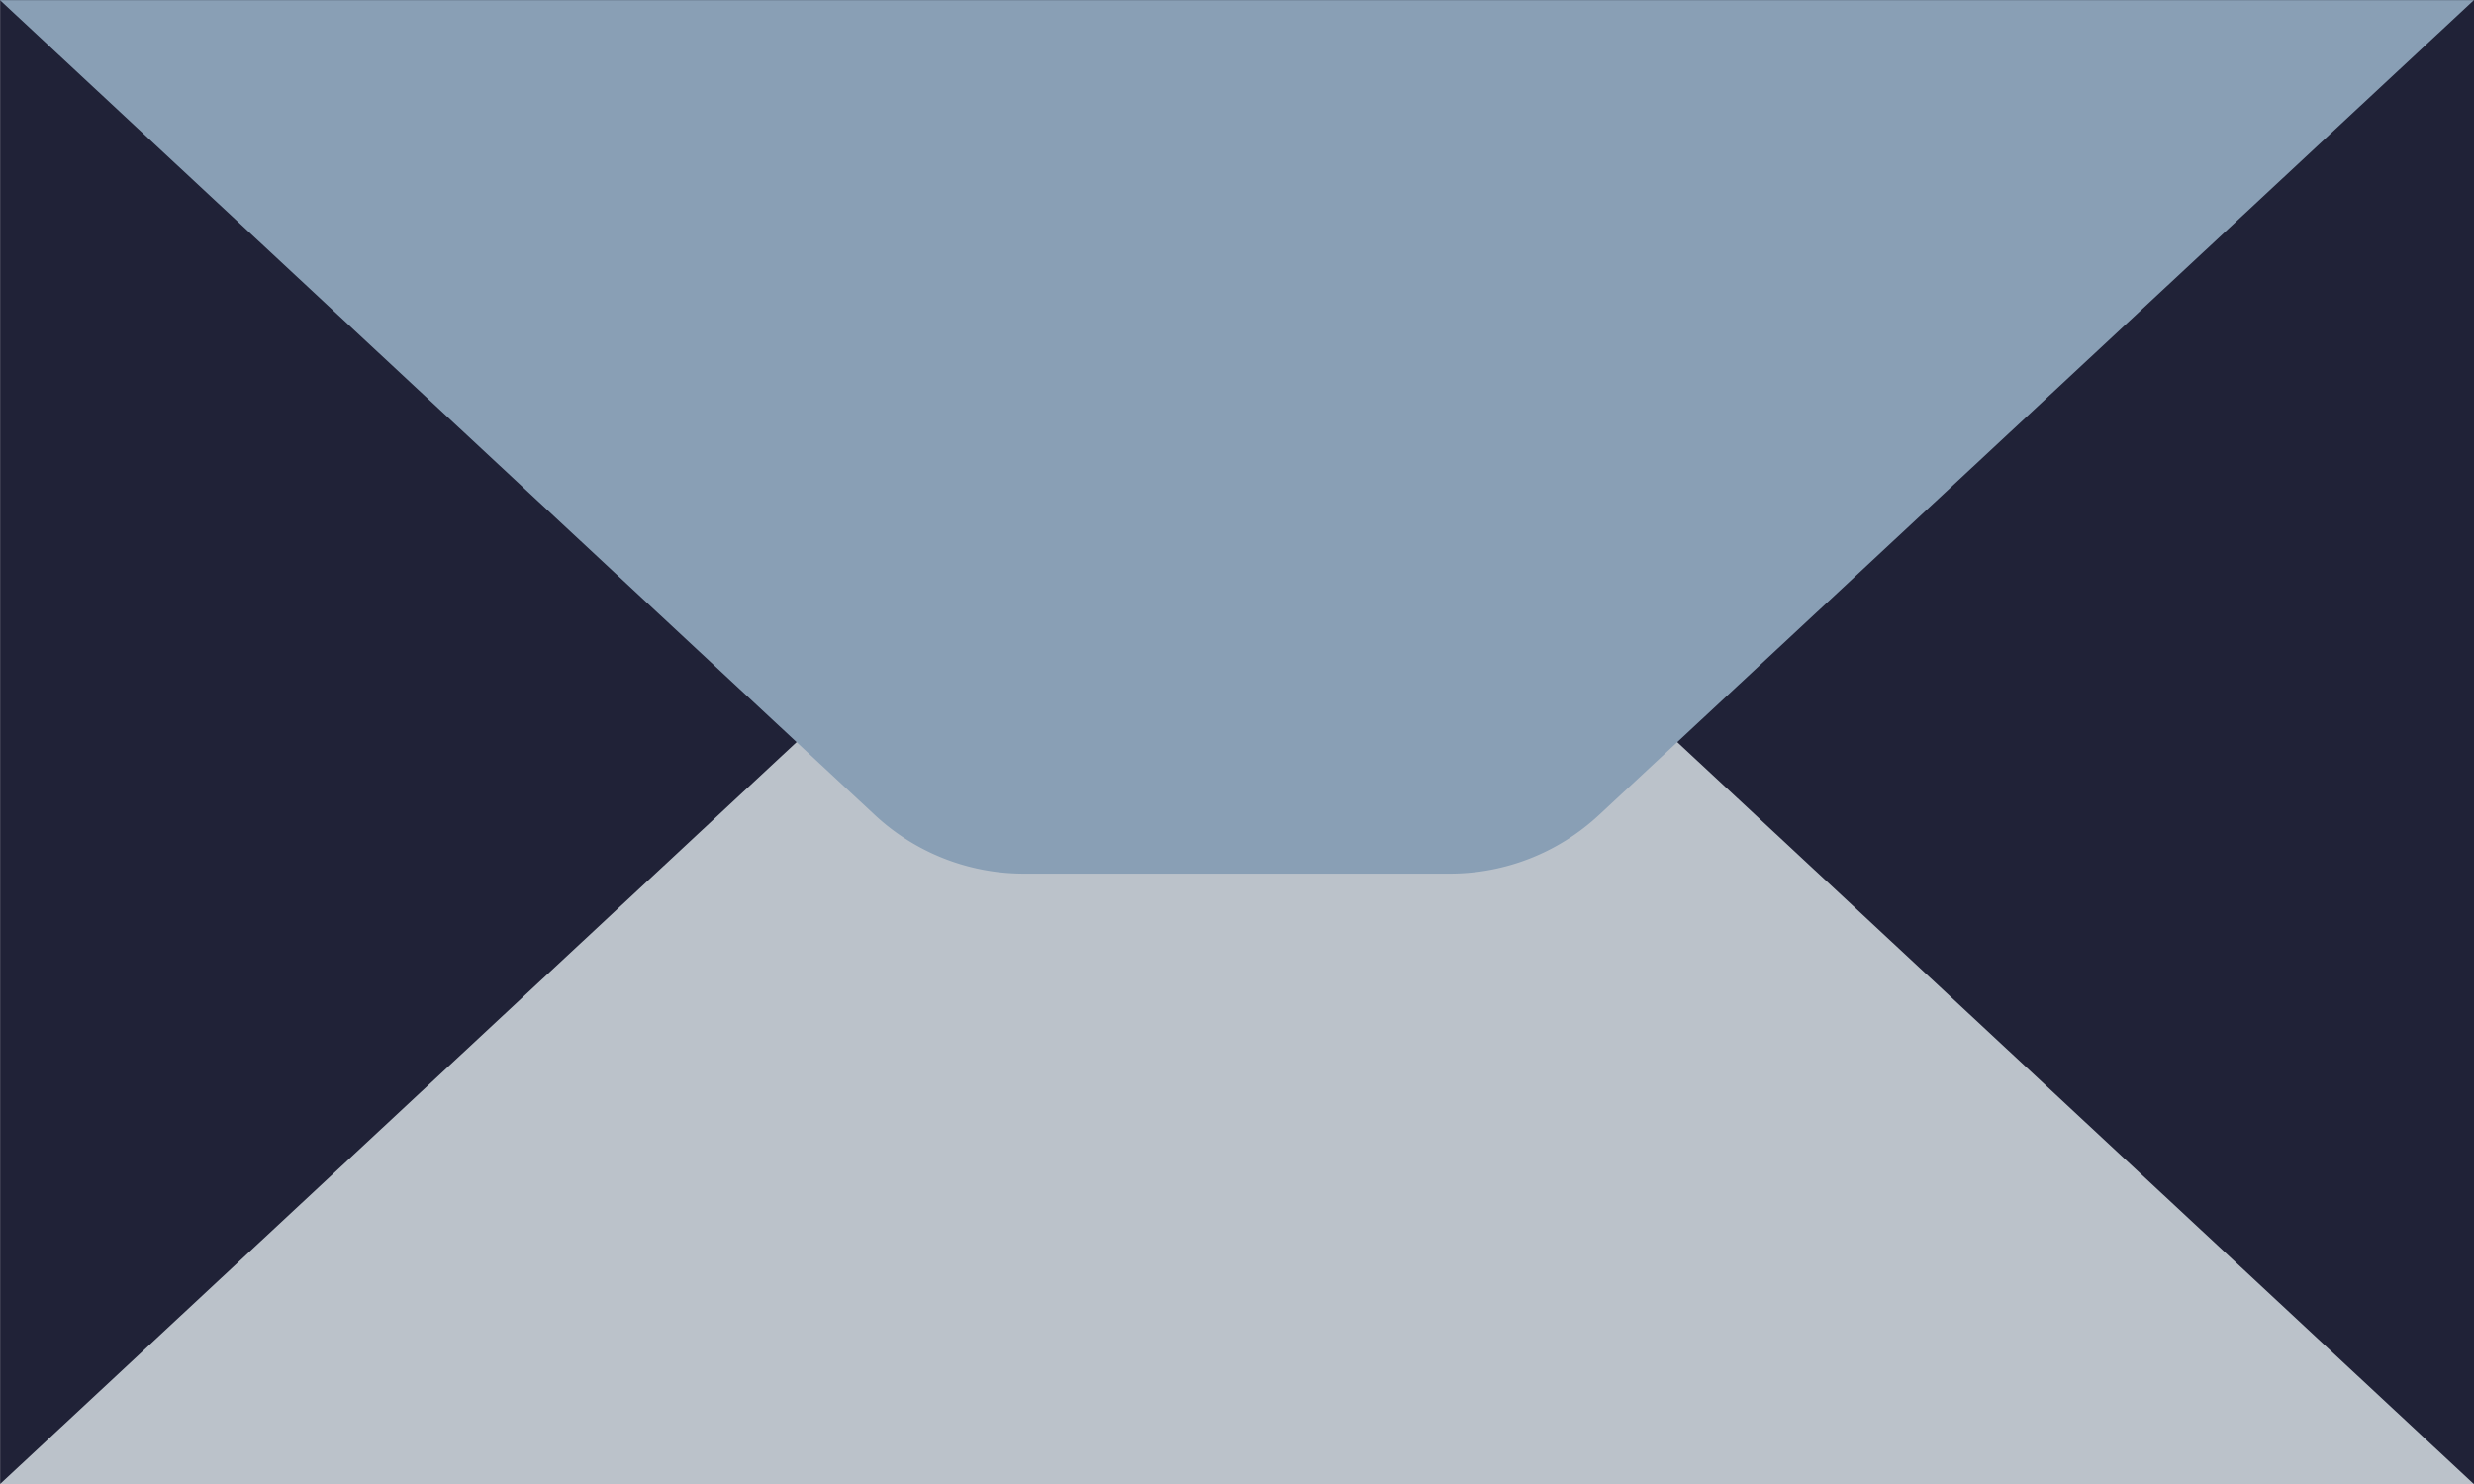
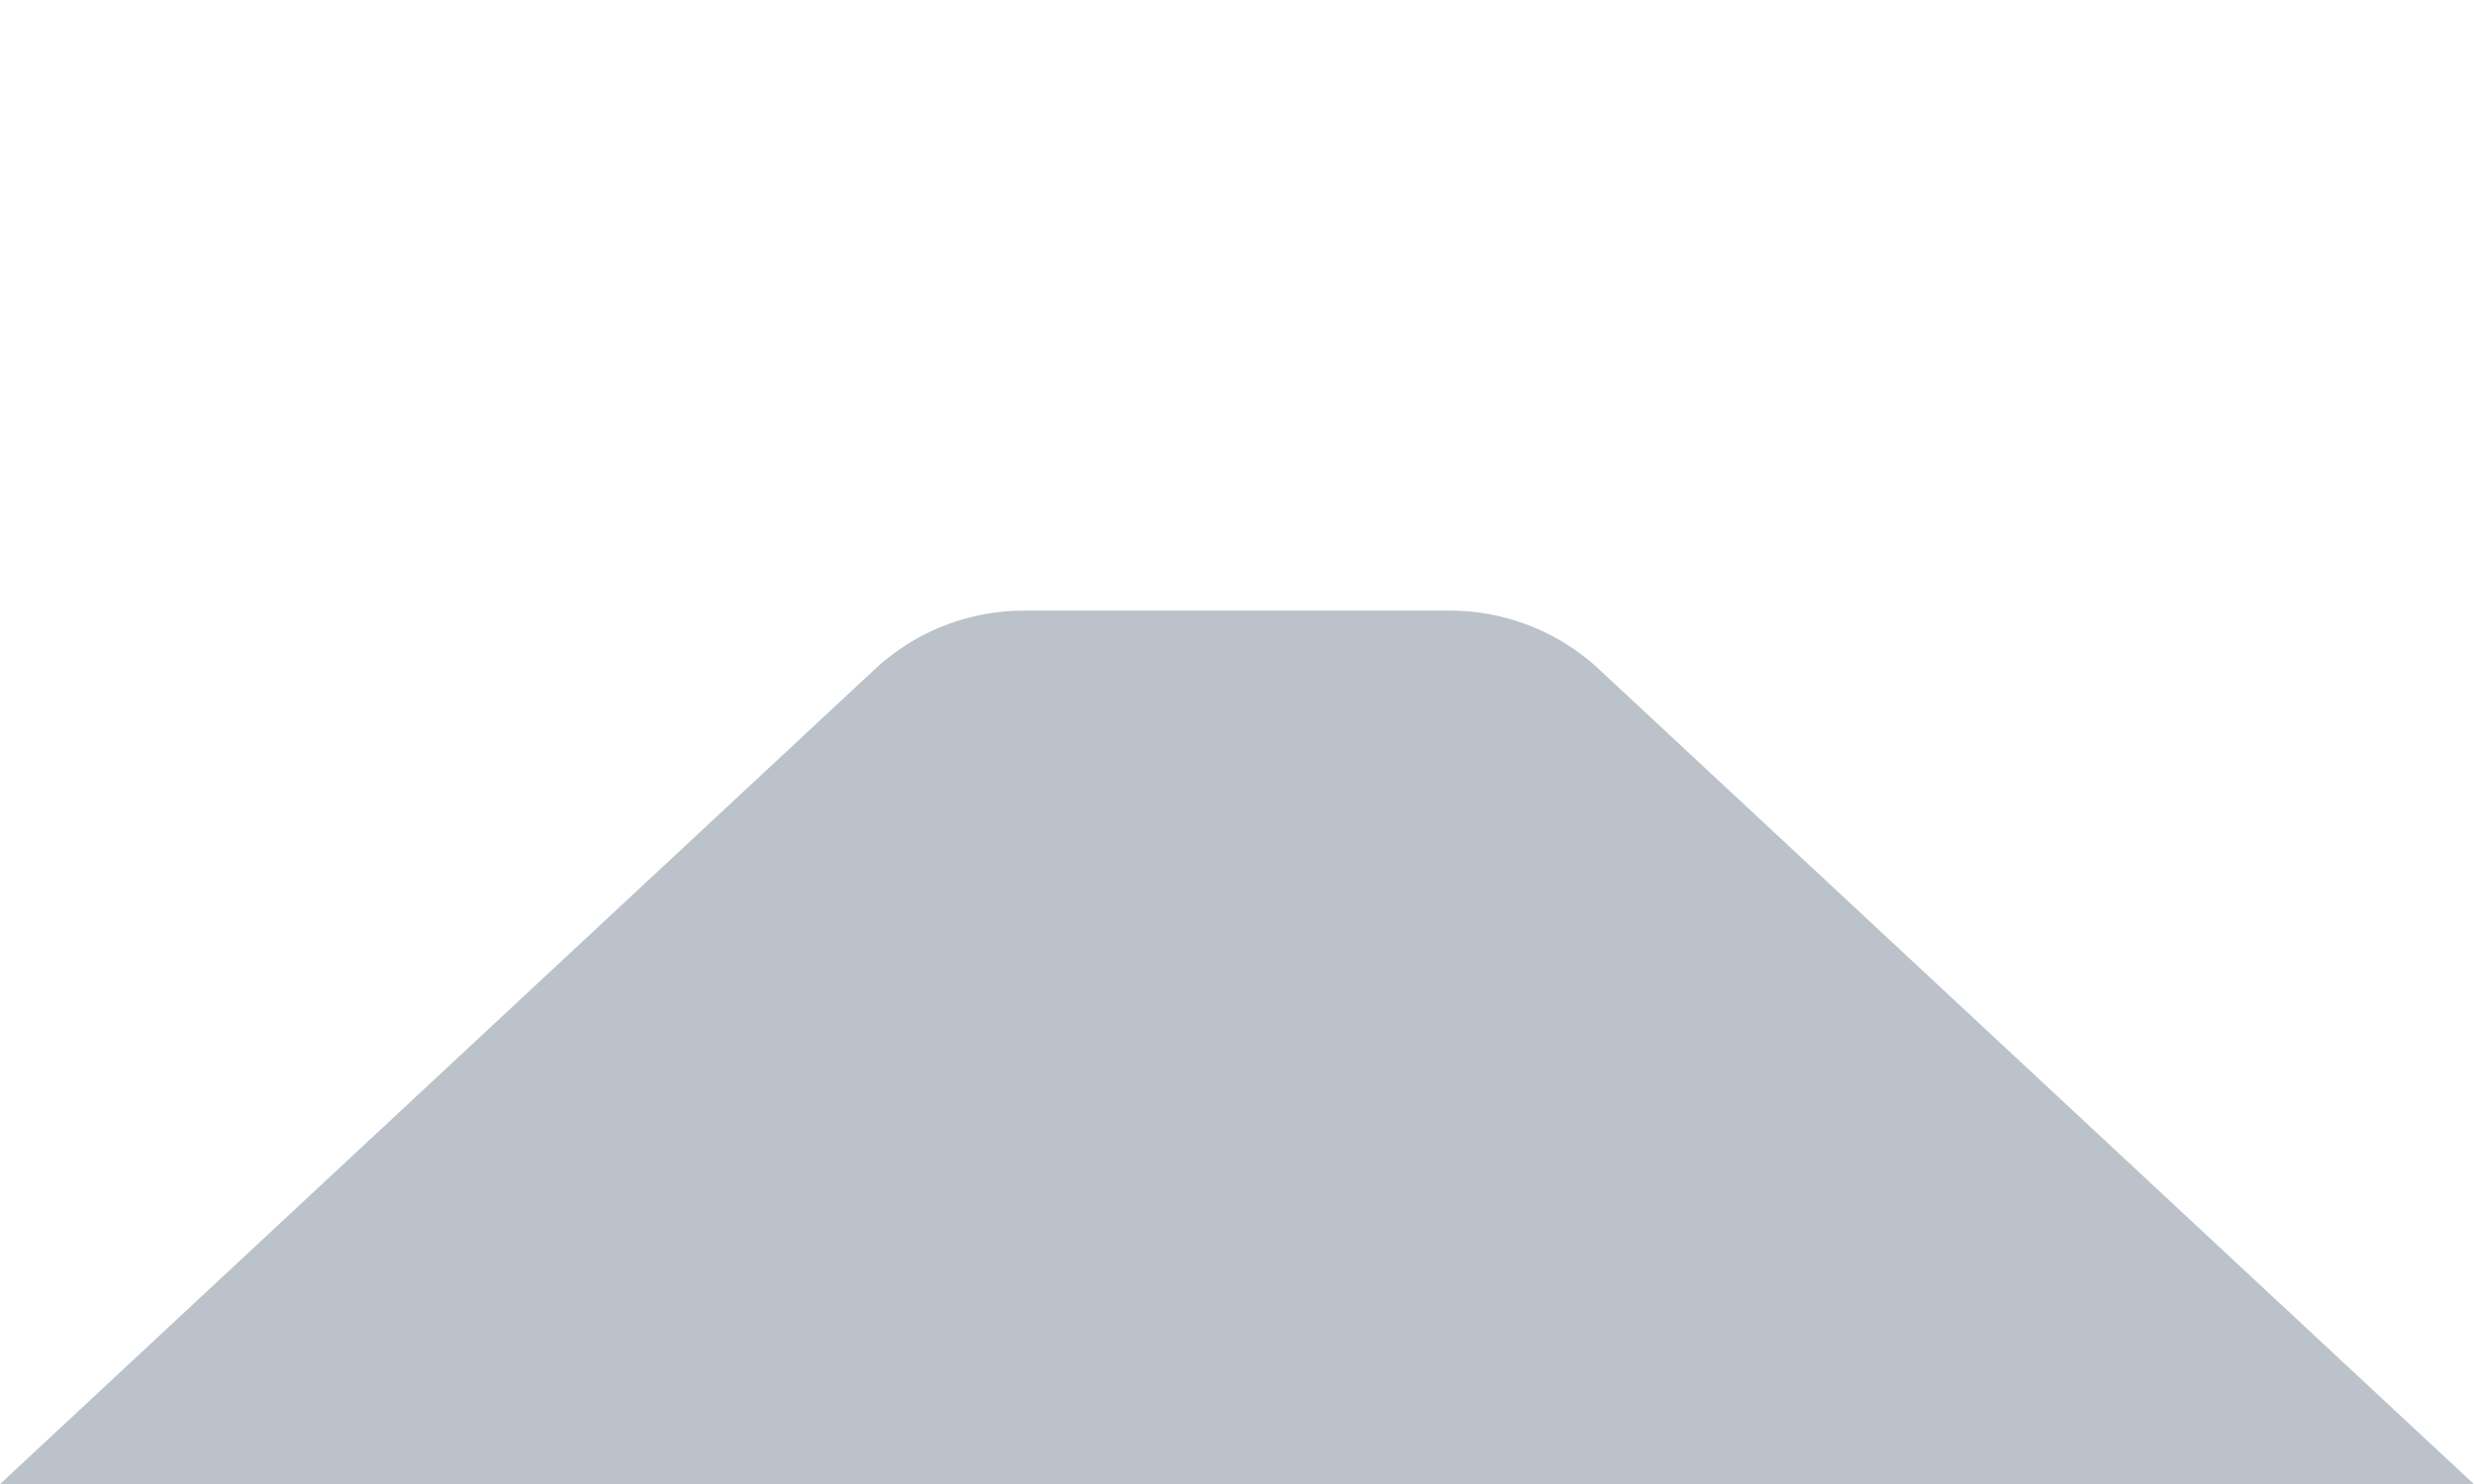
<svg xmlns="http://www.w3.org/2000/svg" width="46.002" height="27.603" viewBox="0 0 46.002 27.603">
  <defs>
    <style>.a{isolation:isolate;}.b{fill:#202237;}.c{fill:#bbc2ca;}.d{fill:#899fb5;}</style>
  </defs>
  <g class="a" transform="translate(-952.208 -1697.55)">
    <g class="a">
-       <rect class="b" width="46" height="27.6" transform="translate(952.21 1697.55)" />
      <path class="c" d="M952.208,1725.153h46L981.943,1710a4.073,4.073,0,0,0-2.776-1.093h-7.918a4.073,4.073,0,0,0-2.777,1.093Z" />
-       <path class="d" d="M952.208,1697.553h46l-16.265,15.153a4.073,4.073,0,0,1-2.776,1.093h-7.918a4.073,4.073,0,0,1-2.777-1.093Z" />
    </g>
  </g>
</svg>